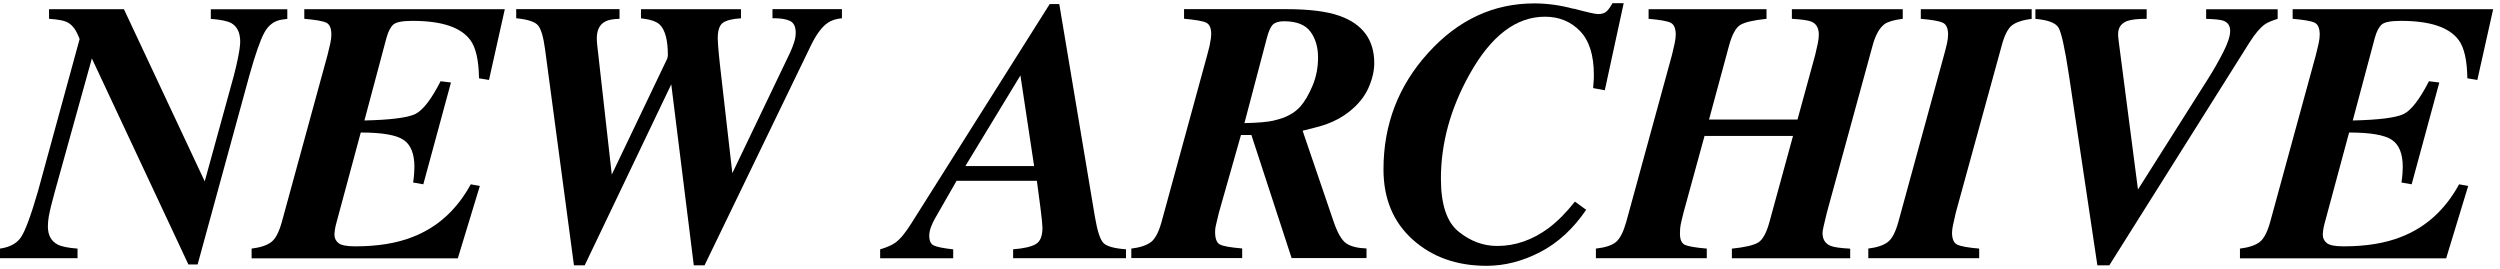
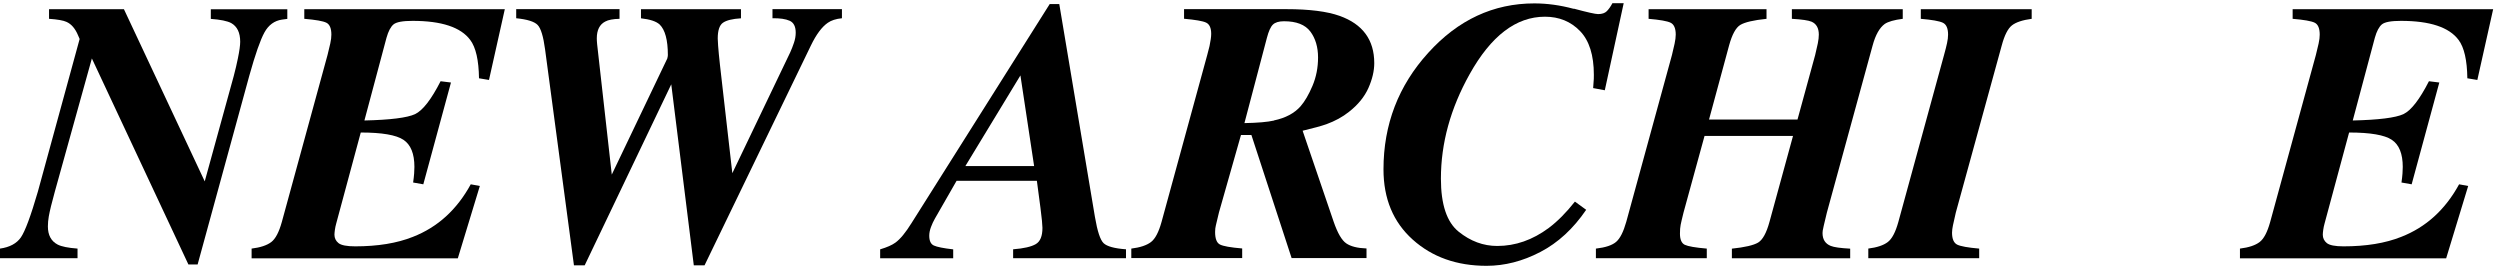
<svg xmlns="http://www.w3.org/2000/svg" id="Ebene_1" version="1.1" viewBox="0 0 390.5 42">
  <path d="M0,38.83c1.51-.21,2.61-.8,3.27-1.76.66-.97,1.54-3.34,2.64-7.12L12.44,6.09l-.26-.6c-.44-1.04-1.03-1.73-1.79-2.07-.49-.23-1.4-.39-2.73-.48v-1.5h11.7l12.62,26.89,4.53-16.45c.27-1.02.48-1.93.64-2.72.25-1.21.37-2.09.37-2.64,0-1.42-.47-2.39-1.41-2.92-.61-.32-1.67-.54-3.18-.65v-1.5h11.95v1.5l-.82.11c-1.19.17-2.11.84-2.75,2-.64,1.16-1.43,3.41-2.36,6.74l-8.08,29.51h-1.44L14.35,9.13l-5.79,20.82c-.48,1.72-.79,3.01-.94,3.86-.09.53-.14,1.05-.14,1.56,0,1.36.51,2.31,1.54,2.84.59.3,1.62.51,3.09.62v1.5H0v-1.5Z" />
  <path d="M39.3,38.83c1.38-.17,2.4-.51,3.07-1.02s1.21-1.55,1.65-3.13l7.14-26.09c.17-.66.31-1.26.43-1.8s.17-1,.17-1.38c0-.98-.26-1.6-.78-1.86s-1.67-.46-3.45-.61v-1.5h31.32l-2.47,11.05-1.56-.26c-.04-2.82-.49-4.82-1.37-5.99-1.48-1.99-4.48-2.98-9-2.98-1.54,0-2.53.18-2.98.55-.44.37-.81,1.06-1.1,2.09l-3.45,12.92c4.07-.09,6.7-.43,7.91-.99,1.2-.57,2.53-2.28,3.99-5.14l1.62.2-4.32,15.9-1.59-.28c.08-.55.13-1.03.16-1.43s.04-.74.04-1.01c0-2.06-.57-3.47-1.71-4.23-1.14-.76-3.36-1.14-6.67-1.14l-3.83,14.2c-.09.34-.17.67-.21.99s-.07.58-.07.77c0,.53.21.97.63,1.31.42.34,1.29.51,2.61.51,3.52,0,6.53-.49,9.01-1.48,3.87-1.51,6.88-4.25,9.04-8.21l1.42.26-3.44,11.3h-32.21v-1.5Z" />
  <path d="M96.77,1.44v1.5c-1,.02-1.75.16-2.24.43-.87.45-1.31,1.33-1.31,2.61,0,.13,0,.26.01.38s.02.3.04.53l2.29,20.38,8.67-18.13c.06-.23.09-.41.09-.54,0-2.35-.43-3.94-1.28-4.77-.53-.49-1.5-.81-2.92-.97v-1.42h15.62v1.42c-1.33.08-2.26.31-2.81.69s-.82,1.21-.82,2.47c0,.27.02.64.06,1.12.06.79.15,1.76.28,2.93l1.94,16.98,9.05-18.89c.21-.46.4-.96.58-1.49.18-.53.27-1.05.27-1.57,0-.96-.32-1.58-.95-1.86s-1.53-.41-2.68-.39v-1.42h10.85v1.42c-.93.09-1.67.33-2.21.71-.93.64-1.81,1.83-2.64,3.55l-16.61,34.33h-1.68l-3.52-28.27-13.52,28.27h-1.68l-4.51-33.73c-.27-2.01-.65-3.28-1.16-3.81-.51-.53-1.63-.88-3.35-1.05v-1.42h16.16Z" />
  <path d="M137.47,38.95c1.08-.32,1.87-.67,2.39-1.05.76-.55,1.6-1.57,2.53-3.07L163.96.64h1.5l5.57,33.25c.38,2.23.83,3.6,1.36,4.1s1.69.82,3.49.95v1.39h-17.63v-1.39c1.67-.13,2.84-.4,3.54-.81s1.04-1.25,1.04-2.54c0-.44-.1-1.48-.31-3.12-.04-.34-.22-1.75-.56-4.23h-12.54l-3.39,5.91c-.23.4-.43.83-.61,1.31s-.27.93-.27,1.36c0,.8.24,1.31.72,1.53s1.49.43,3.02.6v1.39h-11.41v-1.39ZM161.53,25.94l-2.14-14.16-8.6,14.16h10.74Z" />
  <path d="M176.71,38.83c1.38-.17,2.4-.51,3.07-1.02s1.21-1.55,1.65-3.13l7.14-26.09c.15-.53.27-1,.36-1.4.17-.81.26-1.45.26-1.9,0-.93-.27-1.51-.8-1.76-.53-.25-1.68-.44-3.44-.6v-1.5h15.99c3.57,0,6.34.35,8.31,1.05,3.61,1.29,5.41,3.75,5.41,7.38,0,1.21-.3,2.5-.91,3.88-.61,1.37-1.62,2.62-3.04,3.73-1,.8-2.18,1.44-3.52,1.93-.8.28-2.03.62-3.72,1.02.19.6.32.97.38,1.12l4.48,13.13c.61,1.75,1.25,2.86,1.95,3.34.69.48,1.75.75,3.17.8v1.5h-11.7l-6.28-19.22h-1.63l-3.44,12.1-.48,2.01c-.04.15-.07.31-.09.49-.02.18-.03.36-.03.55,0,1.04.25,1.69.75,1.95.5.26,1.66.47,3.48.62v1.5h-17.32v-1.5ZM199,18.81c1.8-.38,3.19-1.12,4.15-2.21.66-.76,1.28-1.82,1.86-3.19s.87-2.85.87-4.44-.4-2.98-1.21-4.05-2.17-1.6-4.11-1.6c-.81,0-1.39.18-1.74.53-.36.35-.66,1.04-.93,2.06l-3.51,13.32c2.07-.04,3.61-.17,4.62-.4Z" />
  <path d="M245.83,1.35c2.11.57,3.37.85,3.79.85.61,0,1.06-.15,1.36-.45s.6-.72.88-1.25h1.76l-2.95,13.6-1.82-.34c.06-.81.09-1.29.1-1.43s.01-.35.01-.64c0-3.07-.72-5.35-2.16-6.84s-3.27-2.24-5.48-2.24c-4.51,0-8.42,2.99-11.76,8.97-2.99,5.34-4.49,10.78-4.49,16.33,0,4.03.92,6.79,2.77,8.28s3.86,2.23,6.03,2.23c2.84,0,5.52-.94,8.04-2.81,1.36-1.02,2.73-2.39,4.09-4.12l1.76,1.28c-2.01,2.95-4.39,5.15-7.16,6.59-2.76,1.44-5.57,2.16-8.4,2.16-4.66,0-8.5-1.37-11.54-4.1s-4.56-6.39-4.56-10.97c0-7,2.33-13.07,6.99-18.2,4.66-5.15,10.18-7.72,16.58-7.72,1.99,0,4.04.28,6.15.85Z" />
  <path d="M249.3,38.83c1.48-.17,2.52-.52,3.14-1.05.62-.53,1.14-1.57,1.58-3.12l7.14-26.07c.15-.61.29-1.19.41-1.76s.18-1.04.18-1.42c0-.98-.27-1.6-.8-1.86s-1.68-.46-3.44-.61v-1.5h18.42v1.5c-2.03.21-3.39.53-4.09.95s-1.29,1.5-1.76,3.22l-3.13,11.56h13.82l2.76-10.08c.16-.66.3-1.26.41-1.8.11-.54.16-1,.16-1.38,0-1.02-.38-1.69-1.13-2.02-.49-.21-1.52-.36-3.08-.45v-1.5h17.32v1.5c-1.34.17-2.28.44-2.81.8-.81.59-1.45,1.71-1.9,3.38l-7.14,26.08-.48,2.01c-.09.43-.15.7-.17.81s-.03.23-.03.38c0,1,.43,1.67,1.28,2.01.51.21,1.52.35,3.04.43v1.5h-18.48v-1.5c2.02-.21,3.39-.53,4.1-.95.71-.43,1.3-1.5,1.77-3.22l3.68-13.44h-13.82l-3.28,11.96c-.22.9-.38,1.54-.45,1.92-.08.38-.11.84-.11,1.39,0,.92.26,1.5.76,1.74.51.24,1.66.44,3.43.59v1.5h-17.32v-1.5Z" />
  <path d="M291.8,38.83c1.38-.17,2.4-.51,3.07-1.02s1.21-1.55,1.65-3.13l7.14-26.09c.21-.74.36-1.36.47-1.86s.16-.94.16-1.32c0-.98-.27-1.6-.82-1.86s-1.69-.46-3.44-.61v-1.5h17.32v1.5c-1.42.19-2.45.53-3.08,1.02s-1.17,1.54-1.6,3.15l-7.17,26.09-.45,2.01c-.04.19-.07.38-.1.58-.03.2-.04.38-.04.55,0,.98.27,1.6.8,1.87.53.26,1.68.47,3.44.62v1.5h-17.32v-1.5Z" />
-   <path d="M335.31,1.44v1.5c-1.4,0-2.41.11-3.04.34-.95.36-1.42,1.04-1.42,2.05,0,.19,0,.37.03.55s.04.36.06.56l3.01,23.16,10.99-17.36c.87-1.38,1.66-2.77,2.36-4.15.7-1.38,1.05-2.47,1.05-3.27s-.36-1.33-1.08-1.59c-.45-.15-1.34-.25-2.67-.28v-1.5h11.17v1.5c-.91.27-1.59.56-2.04.88-.74.55-1.51,1.47-2.33,2.76l-21.93,34.86h-1.86l-4.43-29.64c-.64-4.23-1.19-6.72-1.63-7.47-.44-.76-1.65-1.22-3.62-1.39v-1.5h17.38Z" />
  <path d="M349.88,38.83c1.38-.17,2.4-.51,3.07-1.02s1.21-1.55,1.65-3.13l7.14-26.09c.17-.66.31-1.26.43-1.8s.17-1,.17-1.38c0-.98-.26-1.6-.78-1.86s-1.67-.46-3.45-.61v-1.5h31.32l-2.47,11.05-1.56-.26c-.04-2.82-.49-4.82-1.37-5.99-1.48-1.99-4.48-2.98-9-2.98-1.54,0-2.53.18-2.98.55-.44.37-.81,1.06-1.1,2.09l-3.45,12.92c4.07-.09,6.7-.43,7.91-.99,1.2-.57,2.53-2.28,3.99-5.14l1.62.2-4.32,15.9-1.59-.28c.08-.55.13-1.03.16-1.43s.04-.74.04-1.01c0-2.06-.57-3.47-1.71-4.23-1.14-.76-3.36-1.14-6.67-1.14l-3.83,14.2c-.09.34-.17.67-.21.99s-.07.58-.07.77c0,.53.21.97.63,1.31.42.34,1.29.51,2.61.51,3.52,0,6.53-.49,9.01-1.48,3.87-1.51,6.88-4.25,9.04-8.21l1.42.26-3.44,11.3h-32.21v-1.5Z" />
</svg>